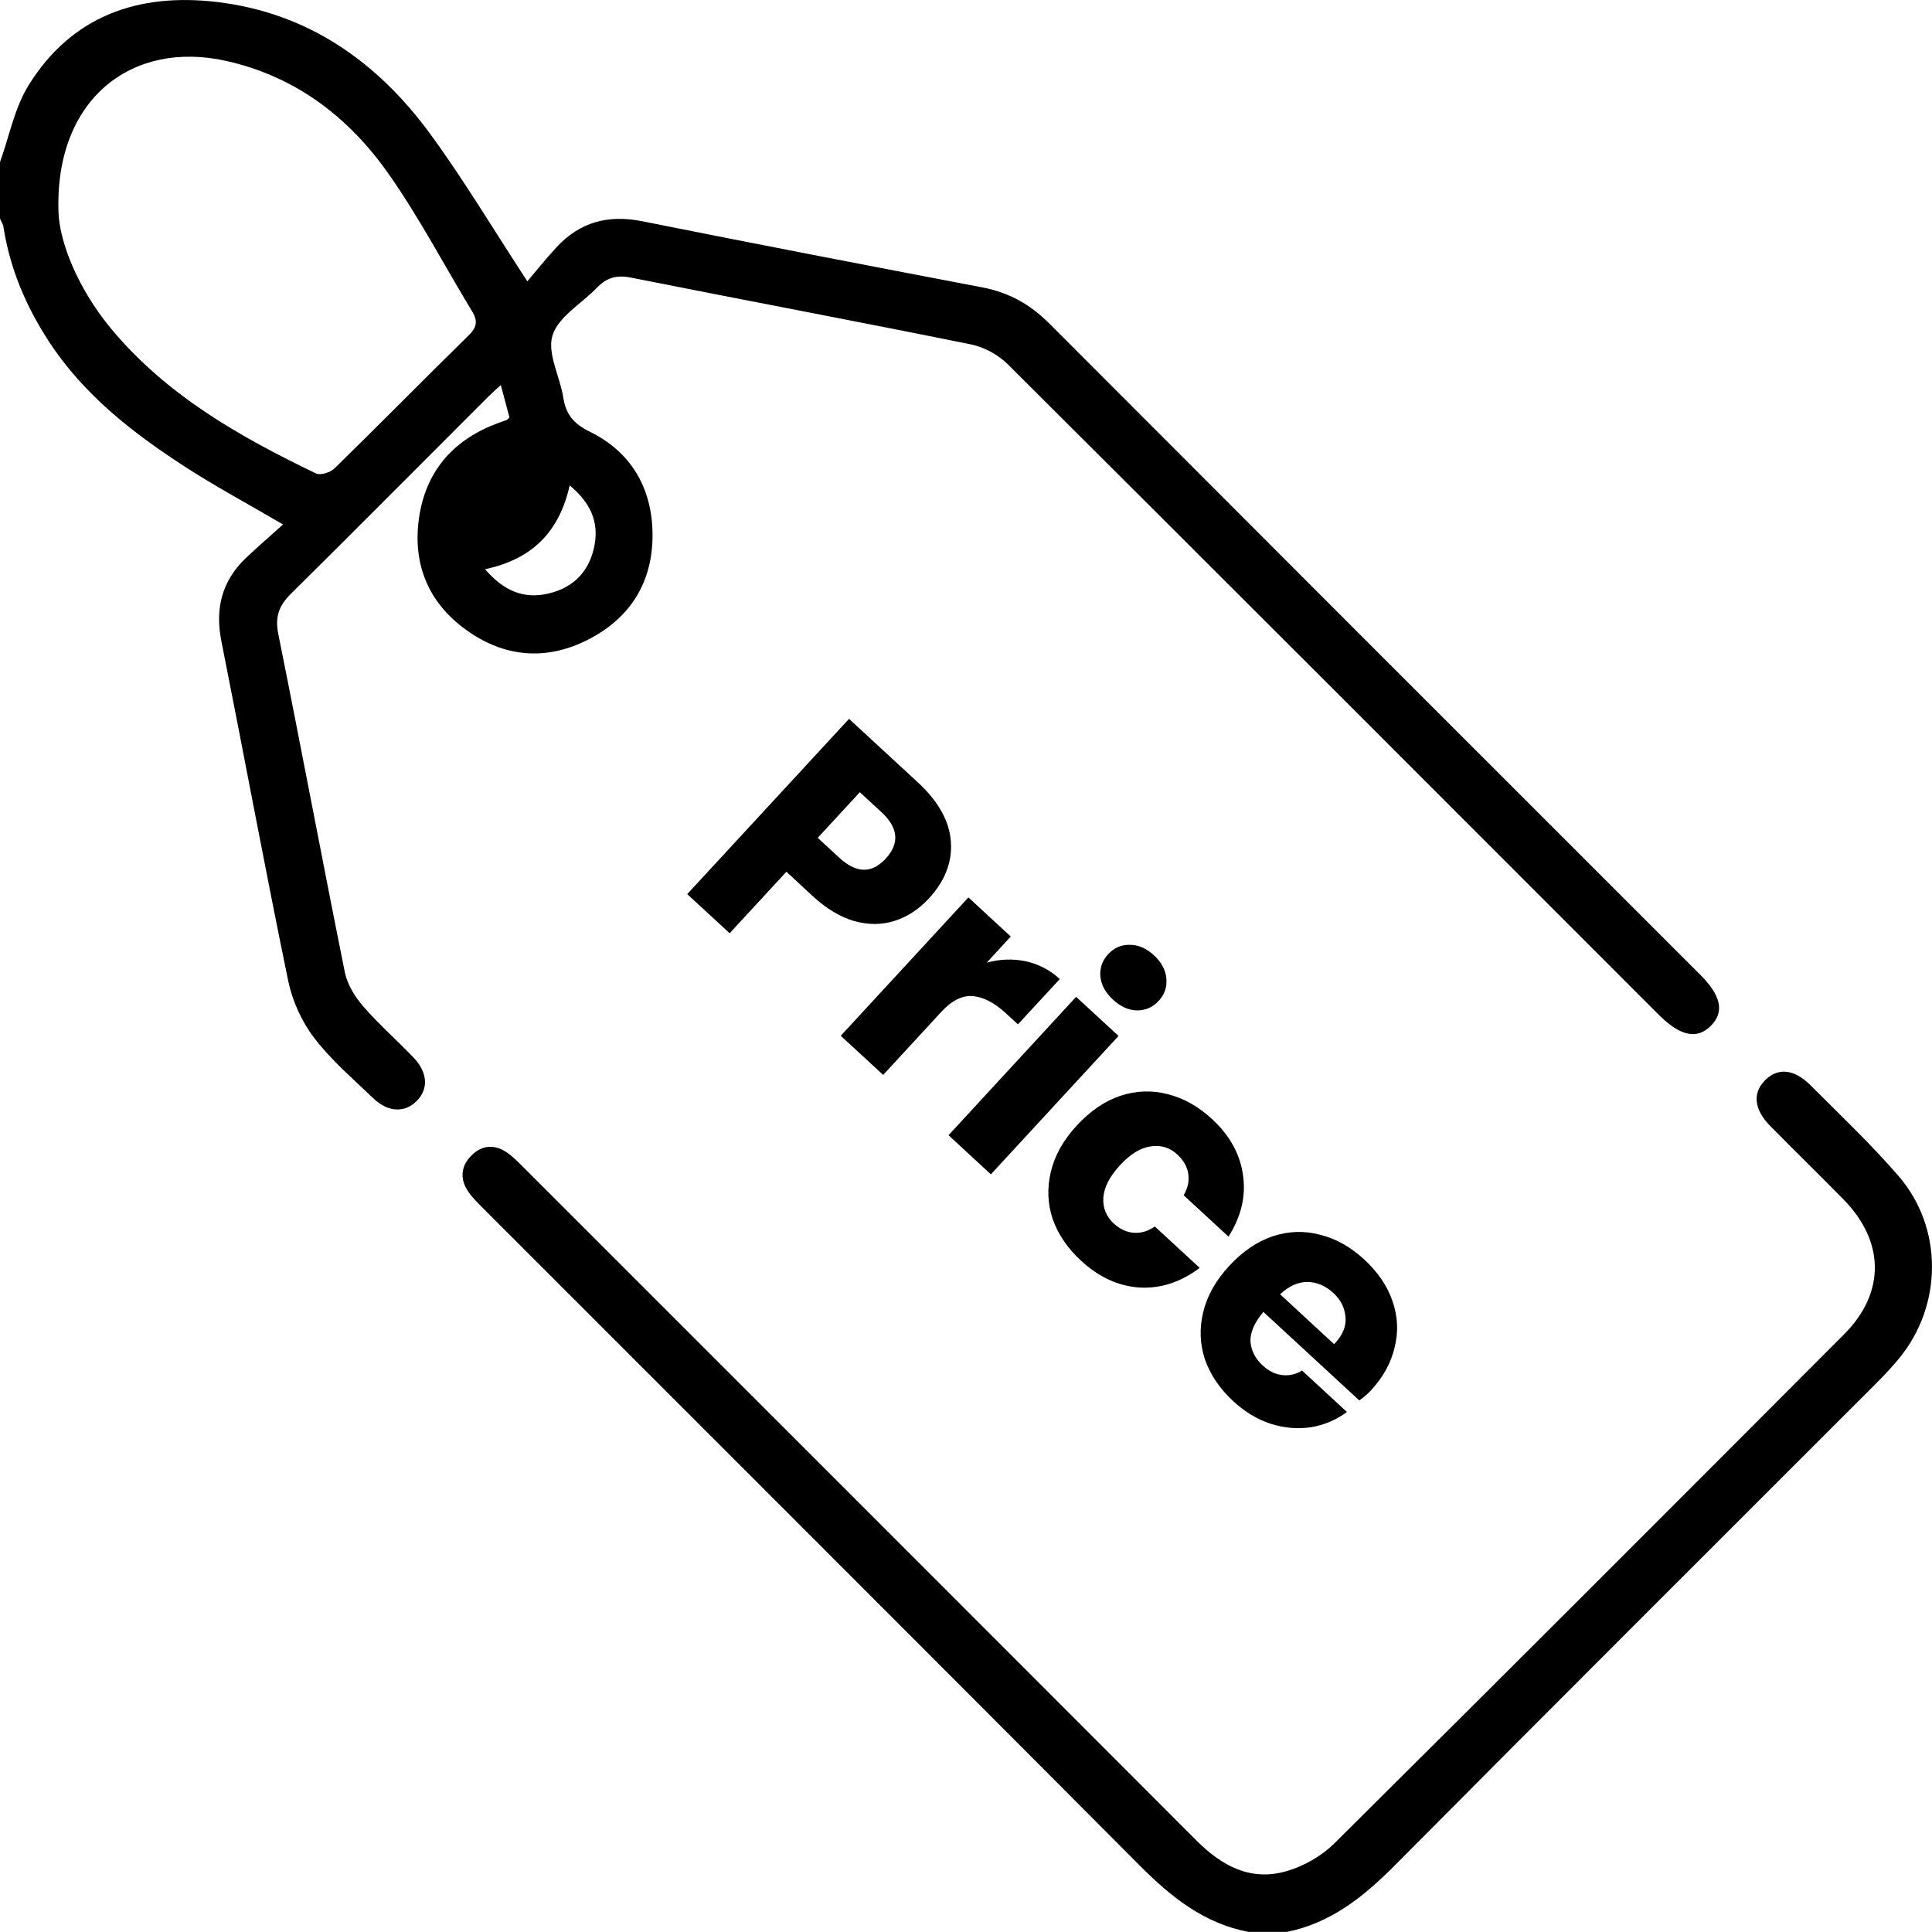
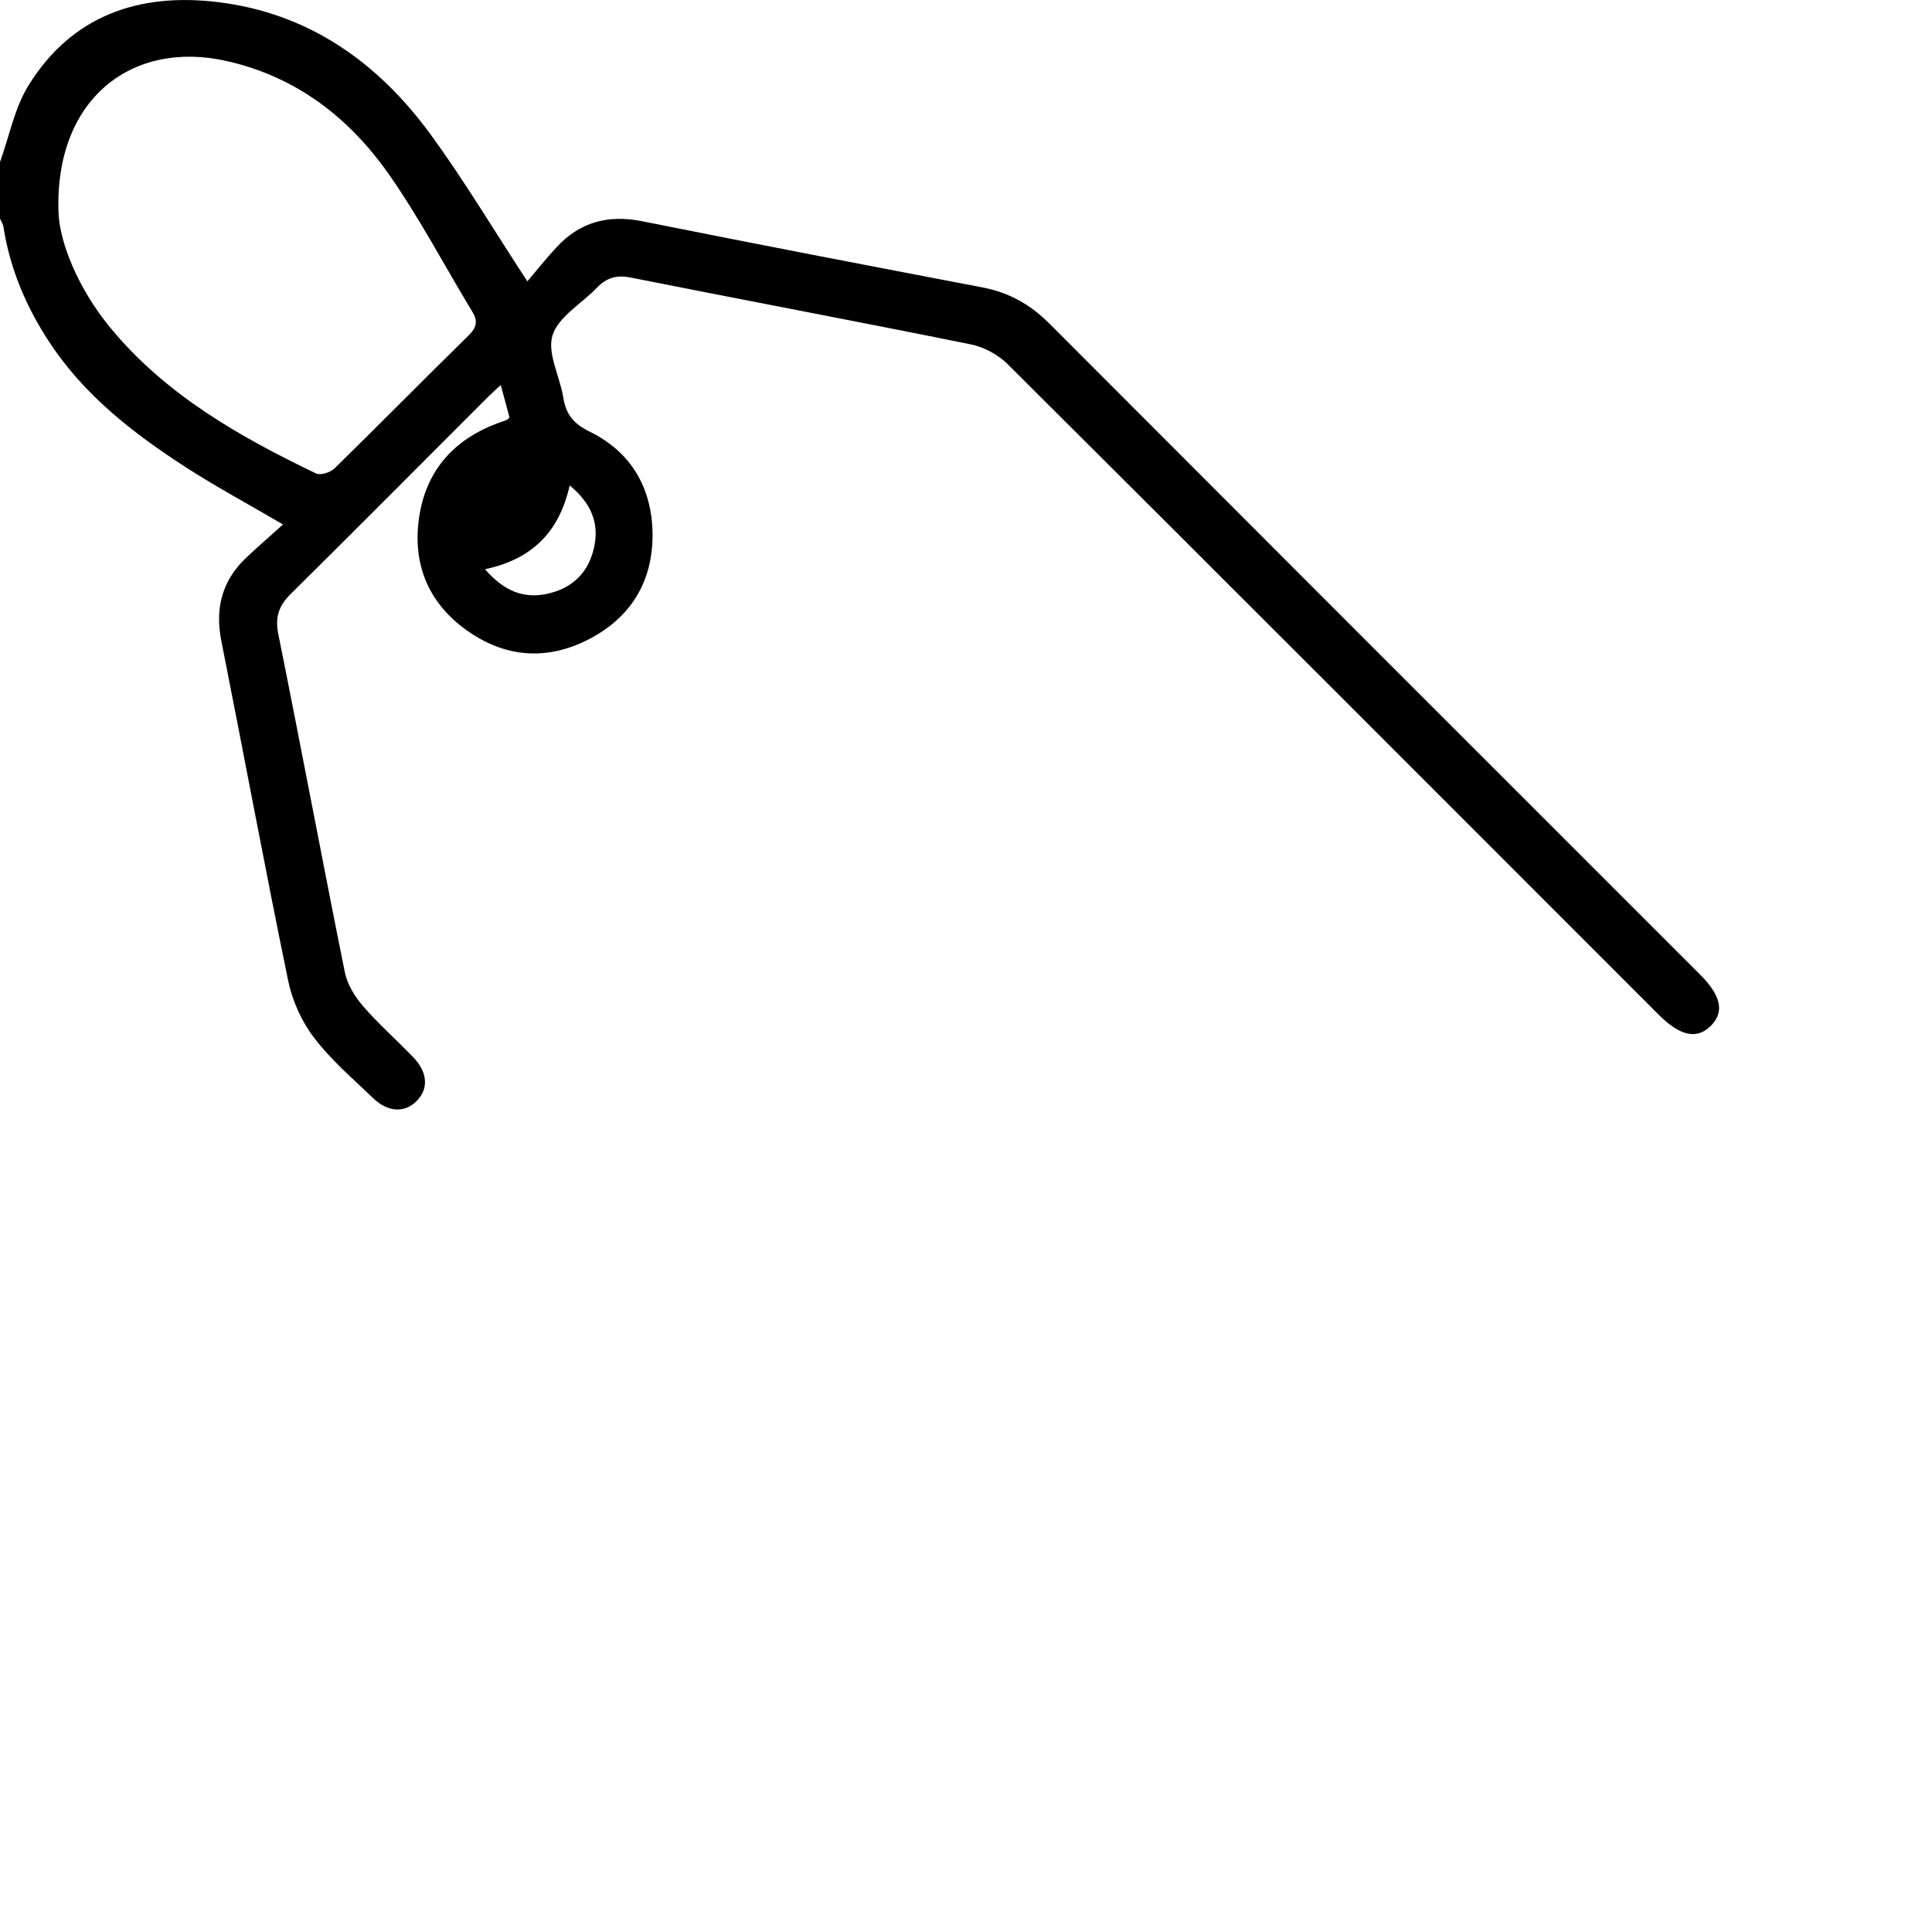
<svg xmlns="http://www.w3.org/2000/svg" width="24" height="24" viewBox="0 0 24 24" fill="none">
  <g clip-path="url(#clip0_1160_41749)">
    <path d="M0 2.013C0.116 1.693 0.18 1.341 0.356 1.058C0.892 0.194 1.723 -0.091 2.696 0.025C3.826 0.159 4.689 0.768 5.346 1.666C5.763 2.236 6.127 2.847 6.551 3.495C6.662 3.364 6.782 3.213 6.913 3.072C7.203 2.758 7.553 2.664 7.976 2.748C9.383 3.03 10.793 3.301 12.203 3.57C12.529 3.632 12.795 3.779 13.031 4.015C15.724 6.713 18.42 9.408 21.116 12.103C21.383 12.37 21.425 12.572 21.25 12.746C21.079 12.915 20.872 12.871 20.608 12.608C17.913 9.911 15.218 7.214 12.518 4.524C12.399 4.406 12.224 4.311 12.06 4.278C10.653 3.993 9.242 3.728 7.835 3.448C7.659 3.412 7.534 3.451 7.415 3.574C7.226 3.772 6.937 3.933 6.864 4.165C6.794 4.386 6.955 4.675 6.997 4.937C7.03 5.146 7.122 5.262 7.325 5.362C7.837 5.612 8.099 6.059 8.106 6.626C8.113 7.225 7.834 7.679 7.299 7.949C6.781 8.211 6.265 8.165 5.795 7.828C5.304 7.477 5.114 6.976 5.212 6.391C5.306 5.831 5.649 5.455 6.183 5.257C6.219 5.243 6.256 5.232 6.292 5.218C6.299 5.216 6.304 5.208 6.329 5.187C6.298 5.067 6.262 4.937 6.221 4.783C6.157 4.843 6.11 4.883 6.067 4.926C5.249 5.743 4.435 6.564 3.613 7.377C3.465 7.523 3.414 7.664 3.457 7.876C3.739 9.276 4.002 10.679 4.284 12.079C4.314 12.228 4.408 12.38 4.509 12.498C4.703 12.722 4.928 12.919 5.133 13.133C5.313 13.319 5.326 13.523 5.179 13.674C5.033 13.825 4.823 13.821 4.639 13.645C4.386 13.402 4.114 13.17 3.903 12.893C3.748 12.691 3.632 12.434 3.58 12.184C3.29 10.779 3.029 9.367 2.749 7.959C2.67 7.556 2.758 7.216 3.053 6.933C3.2 6.794 3.353 6.662 3.516 6.515C3.08 6.26 2.682 6.046 2.304 5.802C1.652 5.38 1.042 4.907 0.609 4.244C0.323 3.807 0.124 3.338 0.043 2.82C0.038 2.784 0.015 2.751 0 2.716C0 2.482 0 2.247 0 2.013V2.013ZM0.727 2.646C0.744 3.02 0.97 3.585 1.372 4.073C2.059 4.905 2.974 5.424 3.927 5.882C3.983 5.908 4.106 5.868 4.157 5.817C4.715 5.272 5.262 4.715 5.819 4.169C5.921 4.07 5.94 3.991 5.866 3.87C5.523 3.304 5.215 2.715 4.837 2.174C4.342 1.465 3.686 0.955 2.816 0.758C1.637 0.492 0.674 1.231 0.727 2.646ZM6.025 7.071C6.258 7.34 6.506 7.447 6.818 7.372C7.139 7.295 7.329 7.083 7.387 6.764C7.439 6.474 7.329 6.238 7.077 6.03C6.949 6.598 6.621 6.945 6.025 7.071H6.025Z" fill="black" />
-     <path d="M15.515 24C14.961 23.896 14.55 23.568 14.162 23.178C11.451 20.455 8.731 17.74 6.013 15.021C5.942 14.95 5.867 14.879 5.812 14.795C5.715 14.649 5.724 14.493 5.845 14.366C5.972 14.23 6.13 14.206 6.29 14.312C6.367 14.363 6.434 14.432 6.5 14.498C9.289 17.287 12.079 20.075 14.866 22.867C15.18 23.181 15.538 23.372 15.979 23.245C16.194 23.183 16.416 23.058 16.574 22.901C18.692 20.799 20.801 18.688 22.908 16.575C23.424 16.058 23.414 15.421 22.898 14.897C22.597 14.591 22.289 14.29 21.988 13.985C21.792 13.785 21.77 13.584 21.918 13.428C22.076 13.26 22.284 13.274 22.49 13.481C22.86 13.851 23.241 14.212 23.583 14.607C24.141 15.252 24.133 16.214 23.594 16.871C23.505 16.98 23.409 17.082 23.31 17.181C21.316 19.176 19.319 21.166 17.332 23.167C16.945 23.557 16.537 23.888 15.985 23.999H15.516L15.515 24Z" fill="black" />
-     <path d="M9.769 10.829L9.064 11.593L8.537 11.107L10.547 8.93L11.4 9.717C11.658 9.956 11.796 10.203 11.812 10.457C11.83 10.709 11.739 10.944 11.538 11.162C11.413 11.297 11.27 11.39 11.11 11.44C10.954 11.49 10.788 11.49 10.612 11.442C10.438 11.392 10.266 11.288 10.095 11.131L9.769 10.829ZM10.426 10.655C10.638 10.85 10.829 10.854 11.002 10.667C11.178 10.476 11.16 10.283 10.949 10.088L10.681 9.841L10.158 10.408L10.426 10.655ZM12.258 11.958C12.421 11.914 12.581 11.908 12.741 11.941C12.902 11.976 13.044 12.05 13.165 12.162L12.645 12.725L12.494 12.586C12.354 12.457 12.218 12.386 12.085 12.374C11.954 12.363 11.823 12.429 11.693 12.57L10.971 13.353L10.444 12.867L12.03 11.148L12.556 11.634L12.258 11.958ZM13.765 11.854C13.839 11.774 13.928 11.735 14.033 11.737C14.14 11.736 14.241 11.78 14.335 11.867C14.429 11.954 14.481 12.051 14.489 12.157C14.499 12.262 14.467 12.354 14.393 12.434C14.321 12.512 14.232 12.551 14.125 12.552C14.02 12.55 13.921 12.505 13.826 12.418C13.732 12.331 13.68 12.235 13.669 12.131C13.661 12.025 13.693 11.932 13.765 11.854ZM13.895 12.869L12.309 14.588L11.783 14.102L13.368 12.383L13.895 12.869ZM15.054 13.899C15.276 14.104 15.405 14.337 15.441 14.598C15.479 14.858 15.419 15.112 15.261 15.362L14.704 14.848C14.756 14.758 14.775 14.67 14.761 14.581C14.748 14.493 14.702 14.413 14.624 14.341C14.532 14.255 14.422 14.222 14.294 14.241C14.168 14.258 14.041 14.336 13.912 14.476C13.783 14.616 13.715 14.75 13.706 14.879C13.699 15.006 13.742 15.112 13.834 15.197C13.912 15.269 13.996 15.308 14.085 15.314C14.174 15.321 14.261 15.294 14.346 15.236L14.903 15.75C14.667 15.928 14.418 16.009 14.154 15.994C13.892 15.976 13.651 15.866 13.429 15.661C13.261 15.506 13.143 15.332 13.076 15.141C13.013 14.95 13.006 14.754 13.055 14.552C13.104 14.35 13.211 14.16 13.376 13.982C13.543 13.801 13.723 13.678 13.916 13.613C14.113 13.548 14.309 13.541 14.505 13.592C14.703 13.642 14.886 13.744 15.054 13.899ZM17.032 17.27C16.992 17.313 16.944 17.355 16.886 17.397L15.694 16.297C15.581 16.432 15.528 16.556 15.534 16.668C15.543 16.779 15.593 16.877 15.685 16.962C15.763 17.034 15.846 17.074 15.933 17.082C16.021 17.091 16.101 17.072 16.174 17.025L16.732 17.54C16.597 17.64 16.448 17.703 16.283 17.73C16.119 17.754 15.954 17.74 15.786 17.687C15.619 17.633 15.464 17.539 15.321 17.407C15.152 17.251 15.035 17.078 14.968 16.887C14.905 16.696 14.898 16.499 14.947 16.298C14.996 16.096 15.103 15.906 15.268 15.727C15.435 15.546 15.615 15.424 15.808 15.358C16.005 15.293 16.201 15.286 16.397 15.338C16.595 15.387 16.778 15.49 16.946 15.645C17.116 15.802 17.234 15.975 17.299 16.165C17.364 16.354 17.373 16.544 17.325 16.736C17.281 16.927 17.184 17.105 17.032 17.27ZM16.573 16.698C16.68 16.587 16.726 16.474 16.714 16.36C16.705 16.246 16.655 16.146 16.562 16.061C16.466 15.972 16.359 15.927 16.243 15.925C16.126 15.924 16.012 15.975 15.902 16.078L16.573 16.698Z" fill="black" />
  </g>
  <defs>
    <clipPath id="clip0_1160_41749">
      <rect width="24" height="24" fill="white" />
    </clipPath>
  </defs>
</svg>